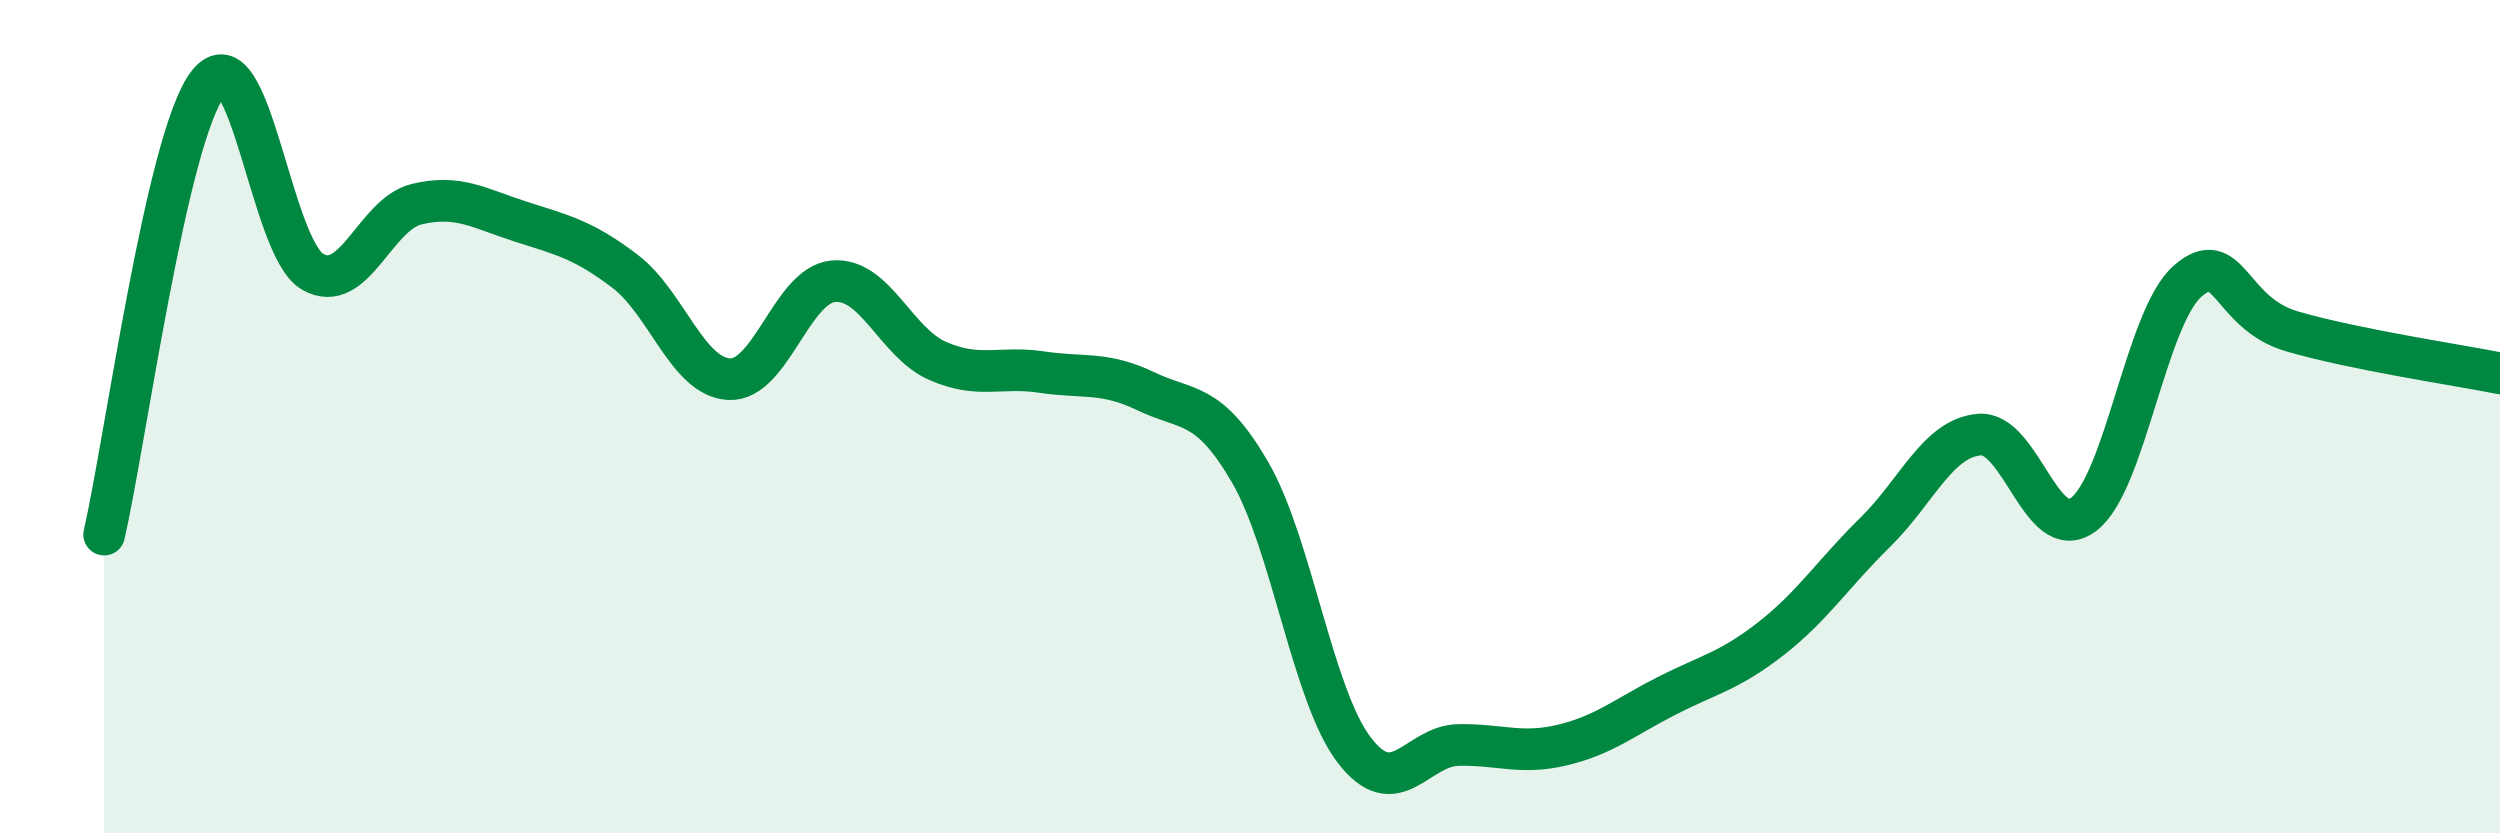
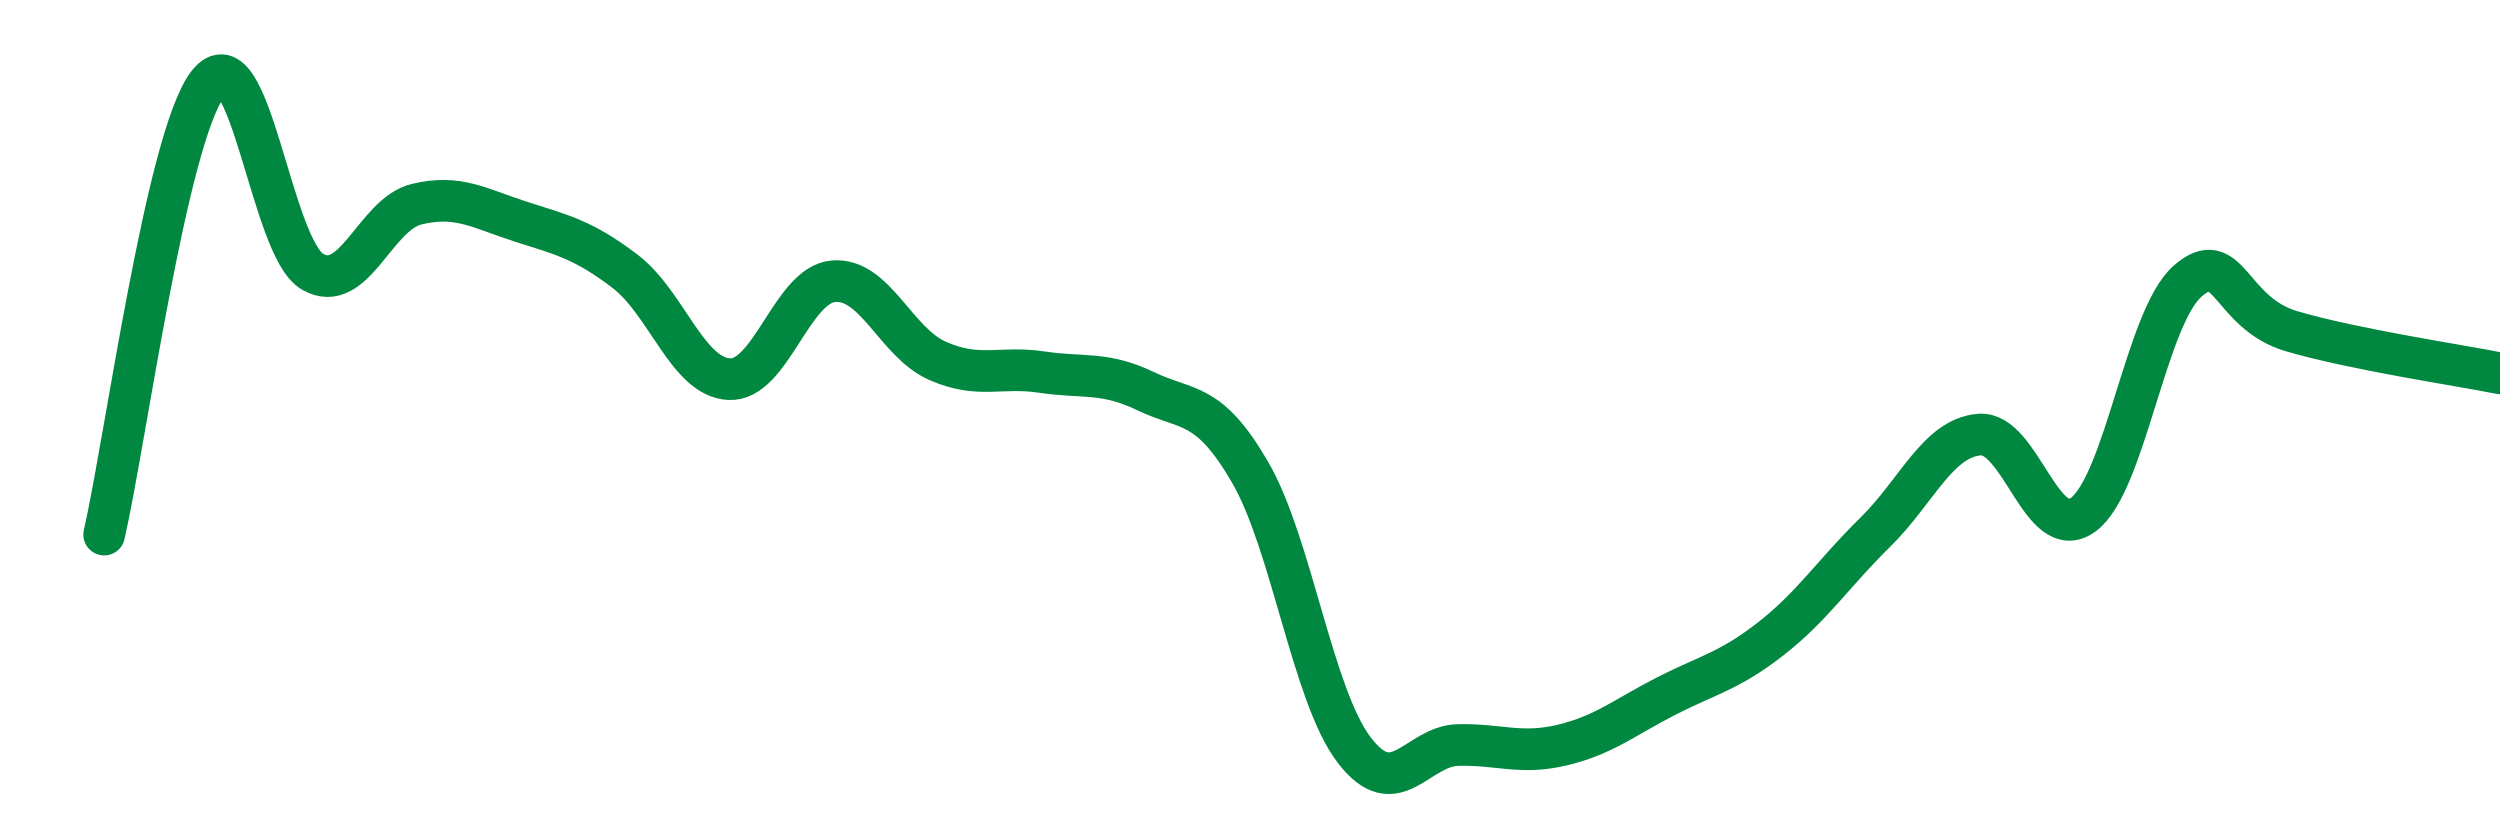
<svg xmlns="http://www.w3.org/2000/svg" width="60" height="20" viewBox="0 0 60 20">
-   <path d="M 2.5,12.83 C 3,10.66 4,3.26 5,2 C 6,0.74 6.5,5.94 7.5,6.52 C 8.5,7.1 9,5.14 10,4.9 C 11,4.66 11.5,5 12.5,5.32 C 13.5,5.64 14,5.75 15,6.51 C 16,7.27 16.5,9.05 17.5,9.1 C 18.5,9.15 19,6.84 20,6.75 C 21,6.66 21.5,8.22 22.5,8.66 C 23.5,9.1 24,8.78 25,8.93 C 26,9.08 26.5,8.91 27.5,9.39 C 28.5,9.87 29,9.61 30,11.33 C 31,13.05 31.5,16.69 32.5,18 C 33.5,19.31 34,17.9 35,17.88 C 36,17.86 36.5,18.12 37.5,17.88 C 38.5,17.64 39,17.21 40,16.7 C 41,16.19 41.5,16.11 42.5,15.33 C 43.5,14.55 44,13.76 45,12.78 C 46,11.8 46.5,10.52 47.5,10.43 C 48.5,10.34 49,13.09 50,12.35 C 51,11.61 51.5,7.63 52.5,6.75 C 53.5,5.87 53.5,7.51 55,7.95 C 56.5,8.39 59,8.76 60,8.96L60 20L2.5 20Z" fill="#008740" opacity="0.1" stroke-linecap="round" stroke-linejoin="round" />
  <path d="M 2.5,12.83 C 3,10.66 4,3.26 5,2 C 6,0.74 6.5,5.94 7.5,6.52 C 8.5,7.1 9,5.14 10,4.9 C 11,4.66 11.5,5 12.5,5.32 C 13.5,5.64 14,5.75 15,6.51 C 16,7.27 16.5,9.05 17.5,9.1 C 18.5,9.15 19,6.84 20,6.75 C 21,6.66 21.5,8.22 22.5,8.66 C 23.5,9.1 24,8.78 25,8.93 C 26,9.08 26.5,8.91 27.5,9.39 C 28.5,9.87 29,9.61 30,11.33 C 31,13.05 31.5,16.69 32.5,18 C 33.5,19.31 34,17.9 35,17.88 C 36,17.86 36.5,18.12 37.5,17.88 C 38.5,17.64 39,17.21 40,16.7 C 41,16.19 41.5,16.11 42.5,15.33 C 43.5,14.55 44,13.76 45,12.78 C 46,11.8 46.5,10.52 47.5,10.43 C 48.5,10.34 49,13.09 50,12.35 C 51,11.61 51.5,7.63 52.5,6.75 C 53.5,5.87 53.5,7.51 55,7.95 C 56.5,8.39 59,8.76 60,8.96" stroke="#008740" stroke-width="1" fill="none" stroke-linecap="round" stroke-linejoin="round" />
</svg>